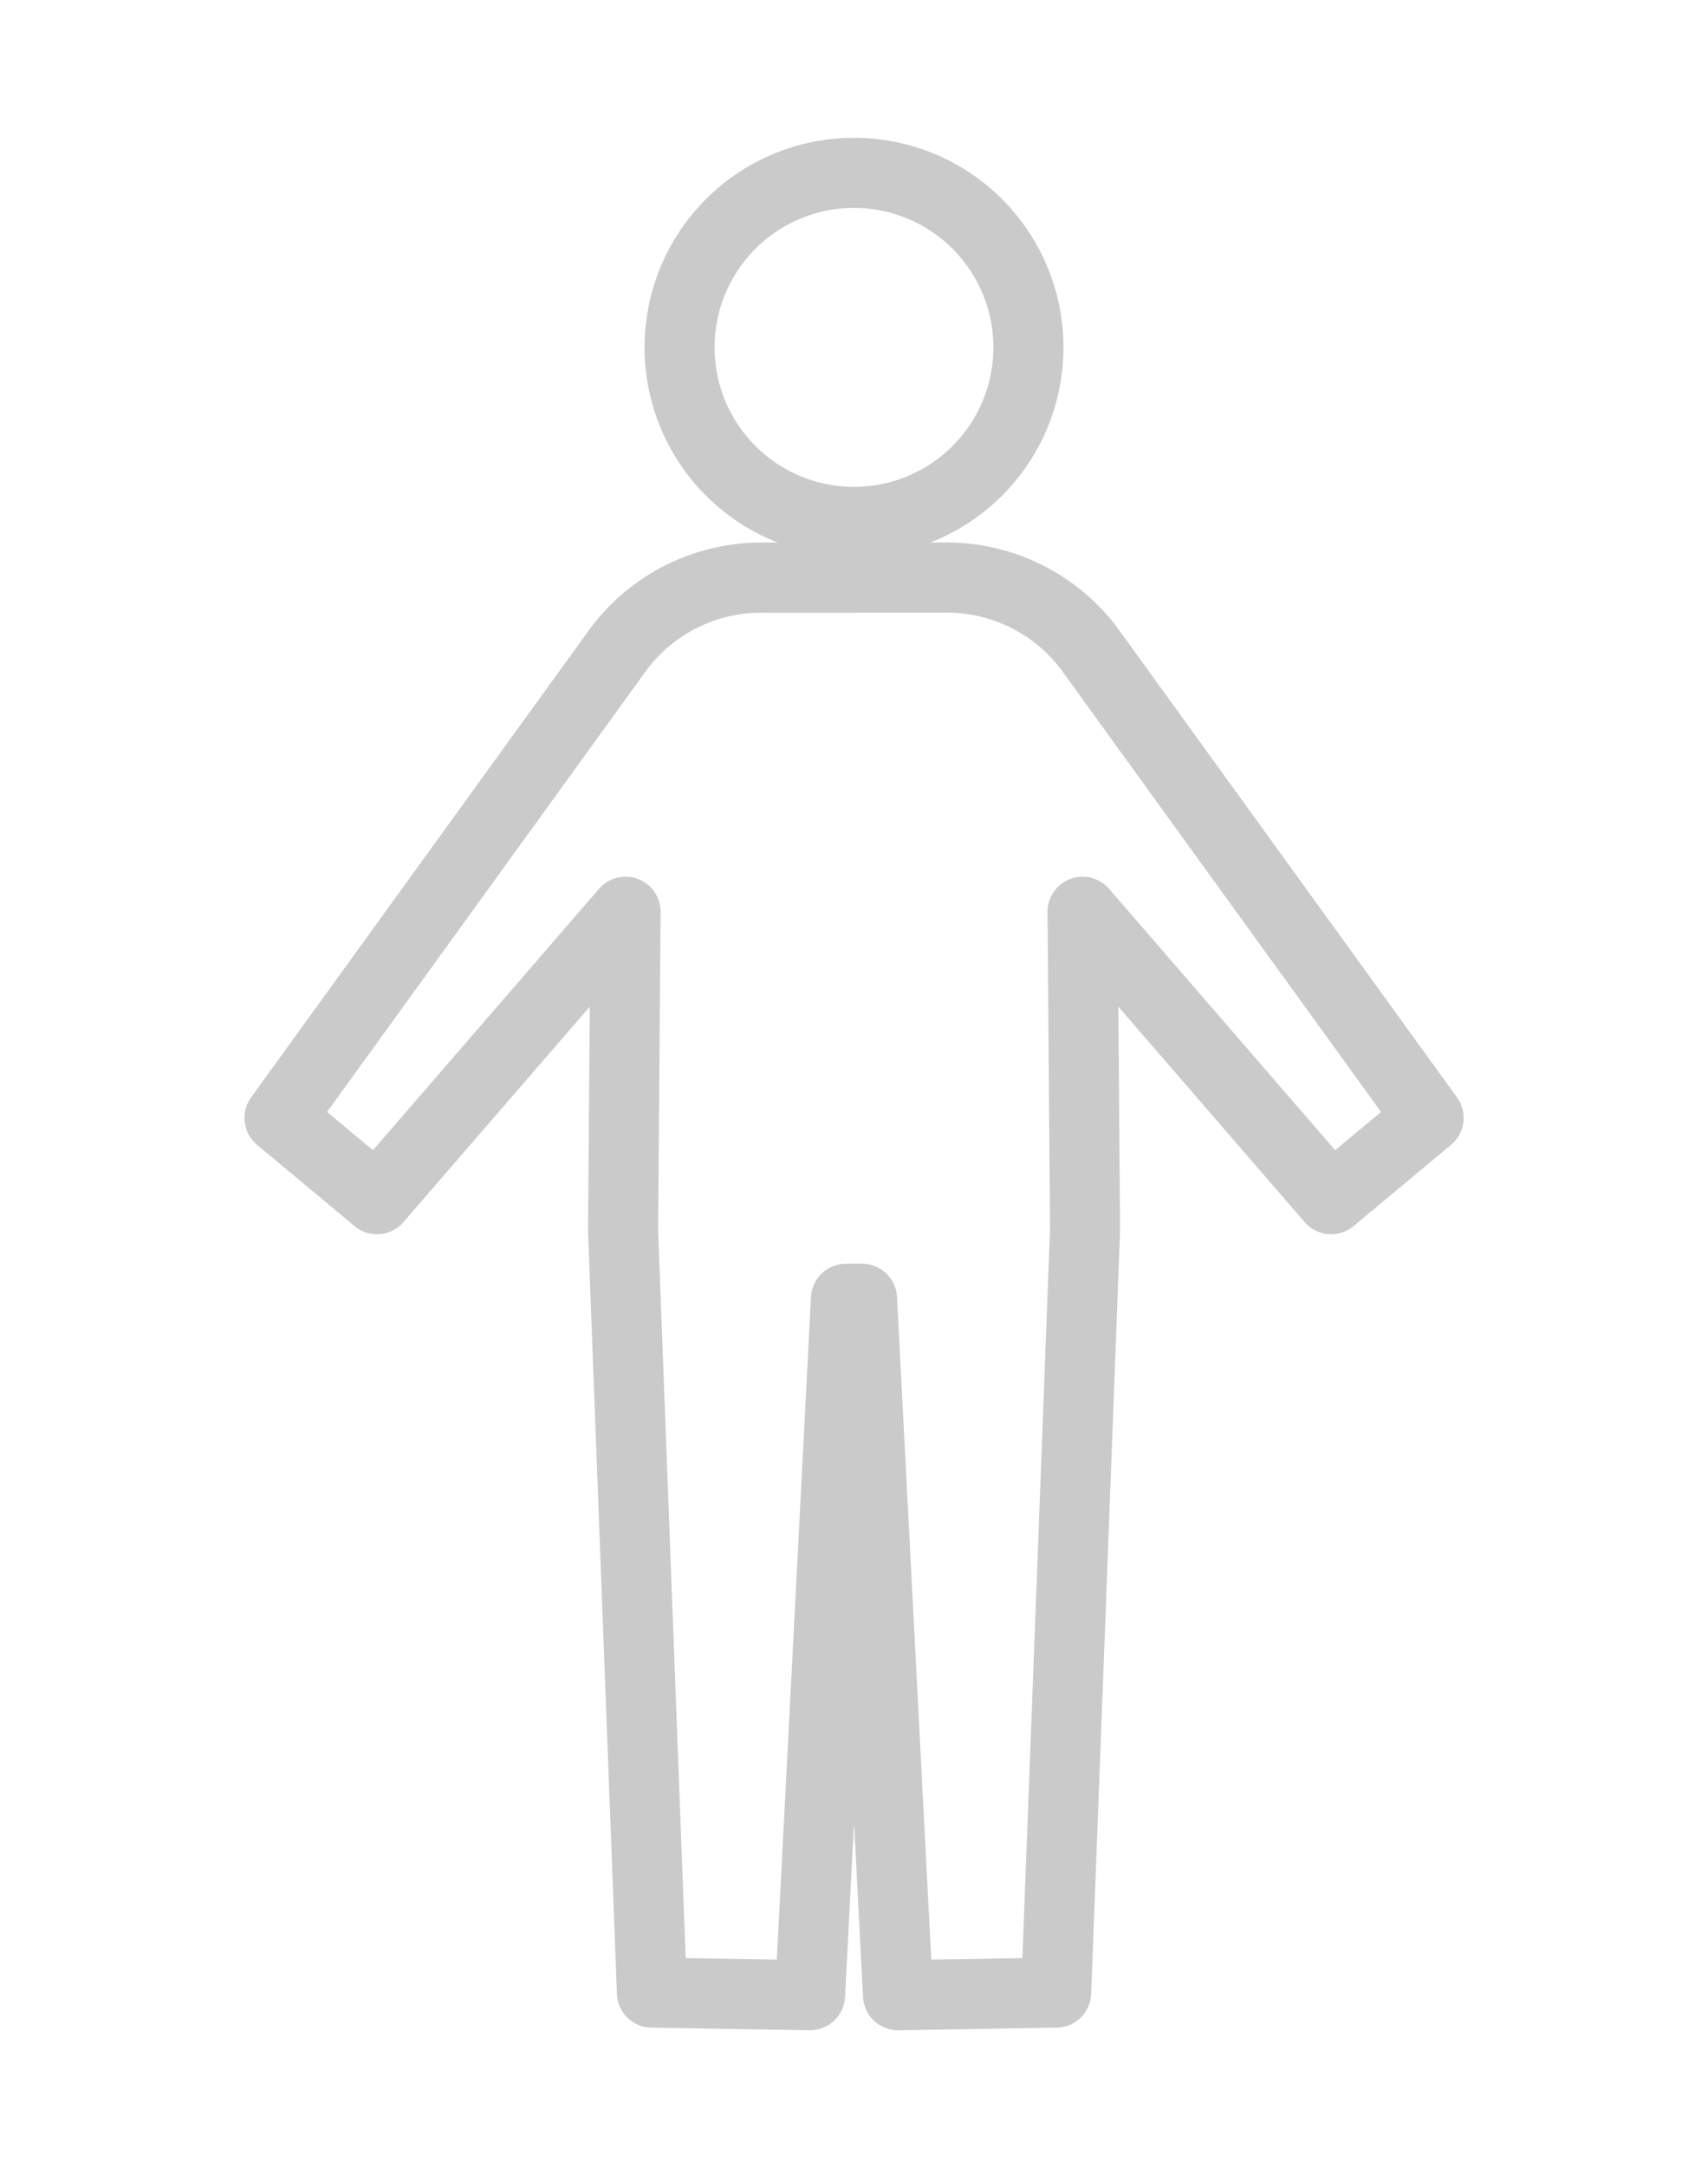
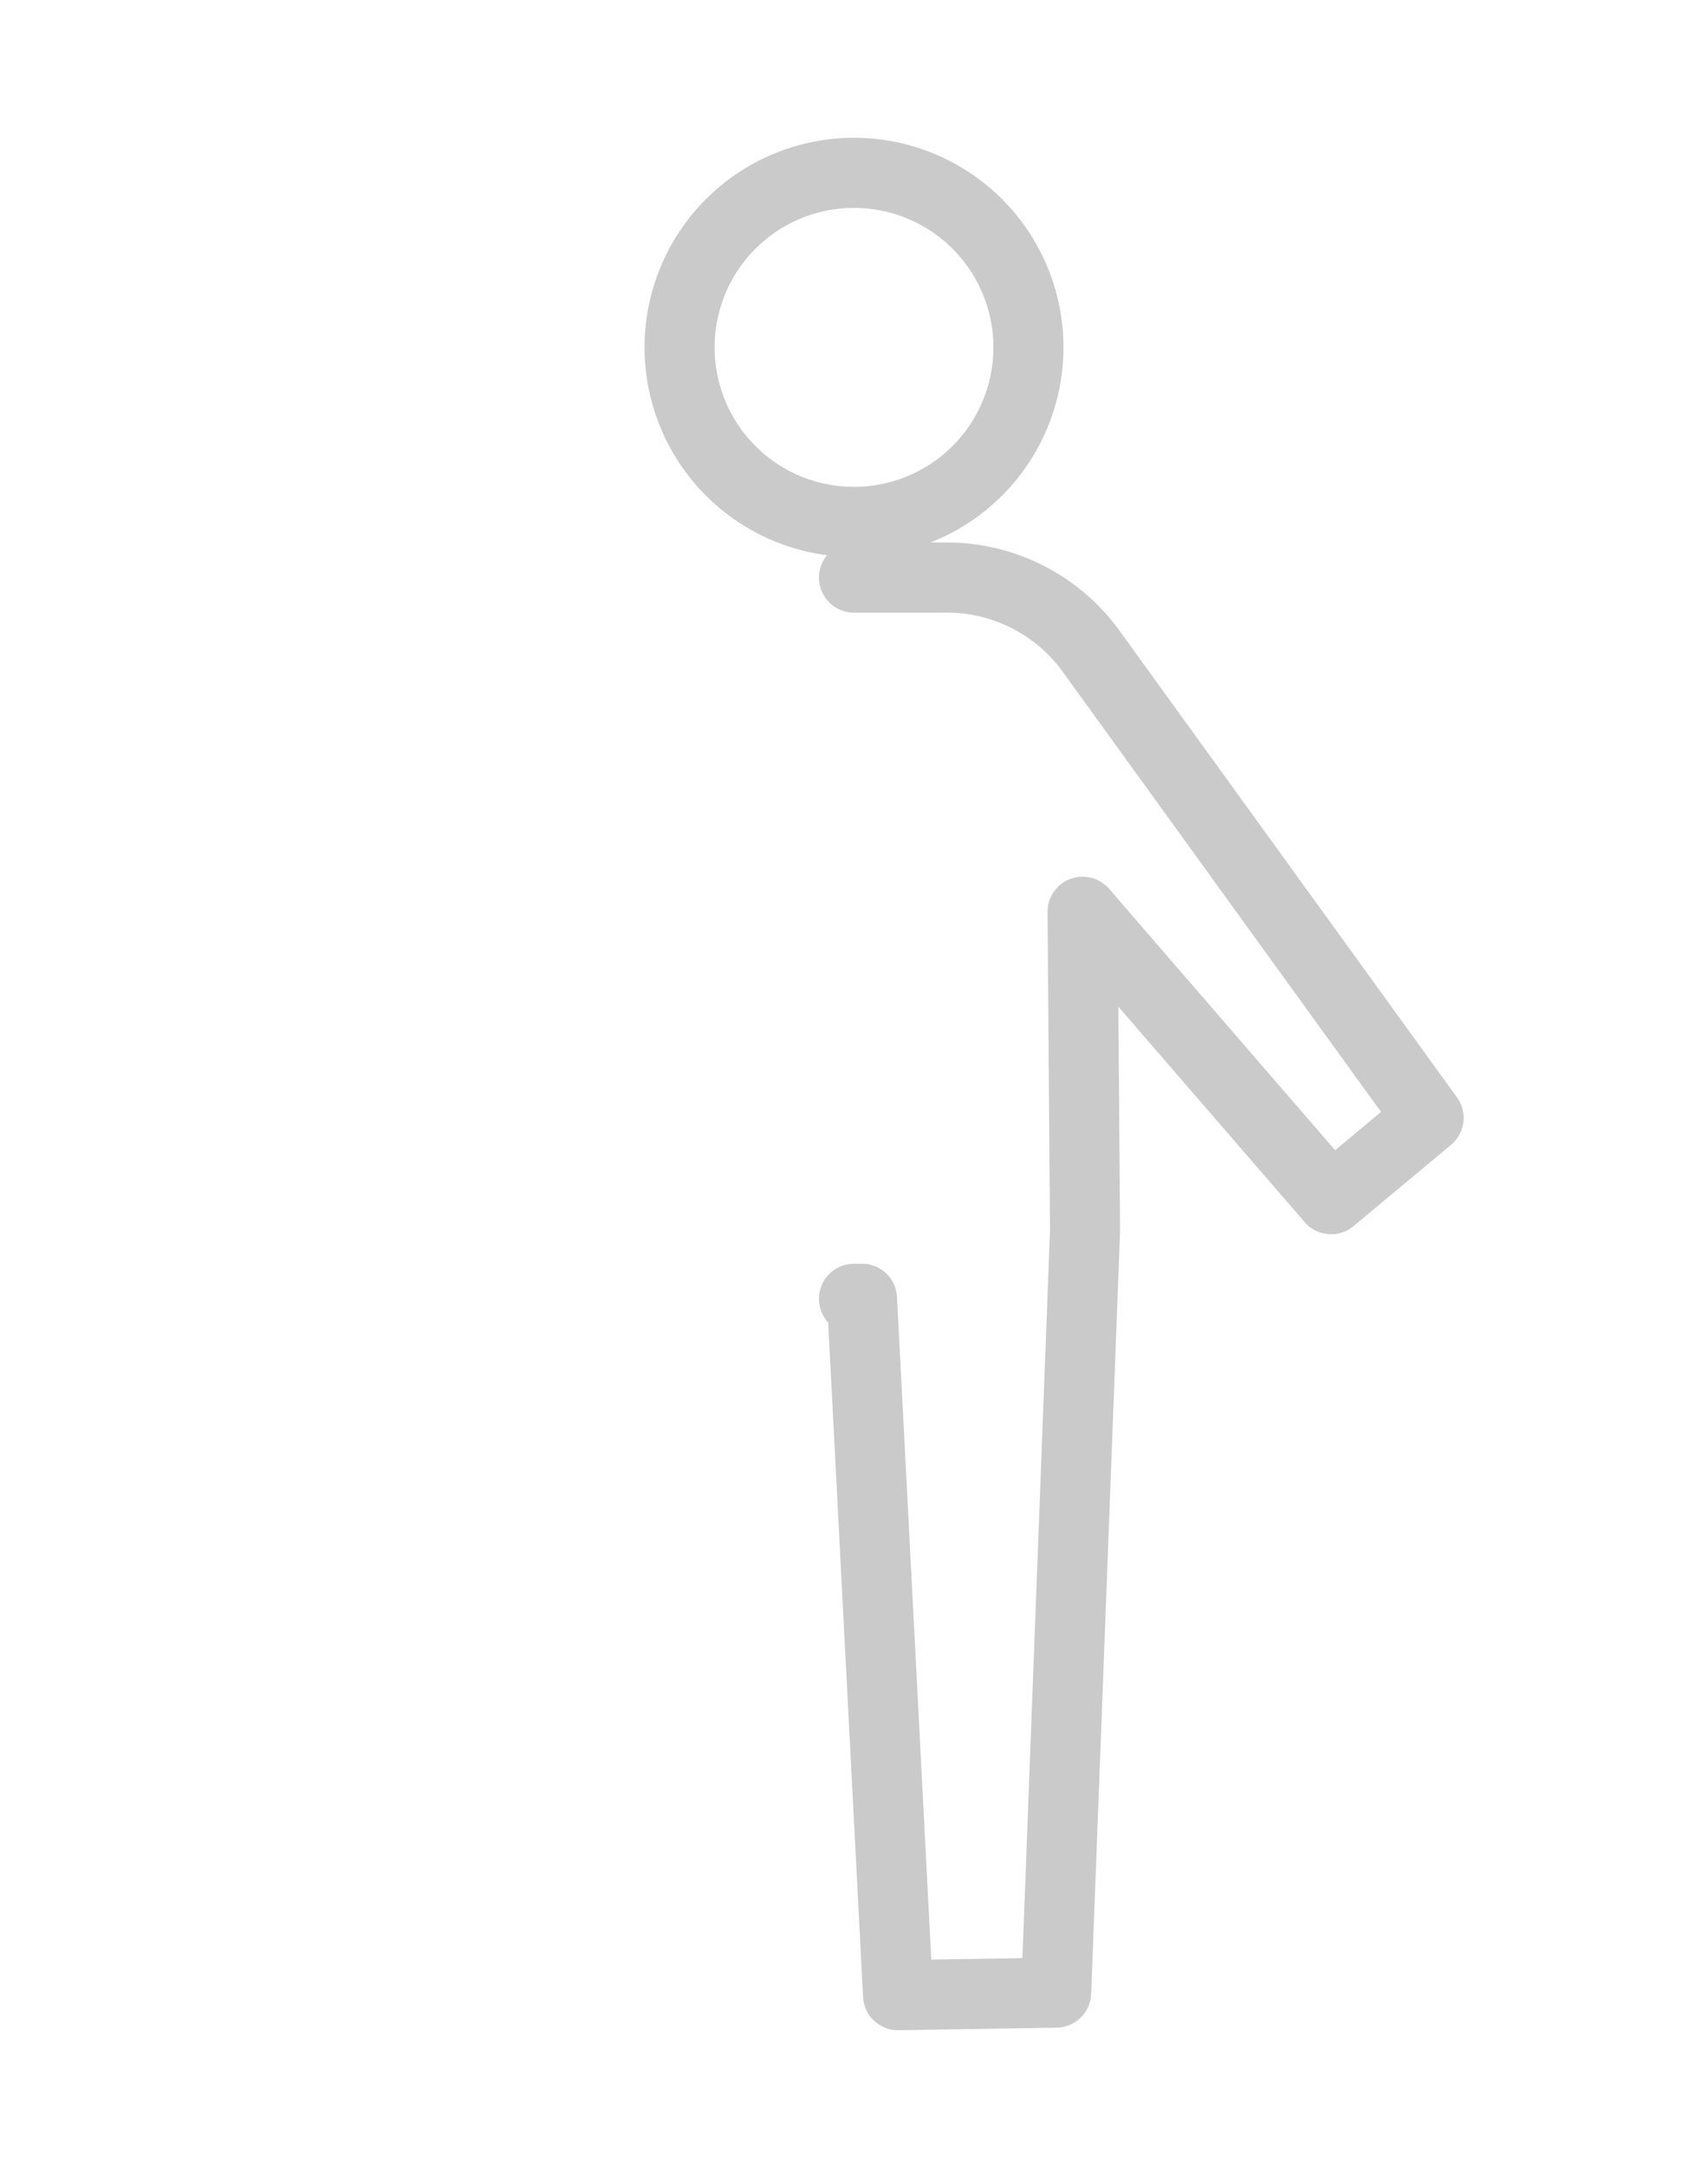
<svg xmlns="http://www.w3.org/2000/svg" viewBox="0 0 53.634 68">
  <defs>
    <style>.cls-1,.cls-2{fill:none;}.cls-1{stroke:#cacaca;stroke-linecap:round;stroke-linejoin:round;stroke-width:2.2px;}</style>
  </defs>
  <g id="レイヤー_2" data-name="レイヤー 2">
    <g id="レイヤー_1-2" data-name="レイヤー 1">
      <path class="cls-1" d="M26.817,16.379A5.477,5.477,0,1,0,21.34,10.9,5.477,5.477,0,0,0,26.817,16.379Z" />
      <path class="cls-1" d="M26.817,40.761h.252L28.2,62.616l4.965-.081s.905-23.833.907-23.921l-.077-10,7.805,9.02,3.06-2.55L34.187,20.334a5.6,5.6,0,0,0-4.544-2.208H26.817" />
-       <path class="cls-1" d="M26.817,40.761h-.252L25.437,62.616l-4.965-.081s-.905-23.833-.906-23.921l.077-10-7.806,9.02-3.06-2.55,10.67-14.747a5.6,5.6,0,0,1,4.545-2.208h2.825" />
-       <rect class="cls-2" width="53.634" height="68" />
    </g>
  </g>
</svg>